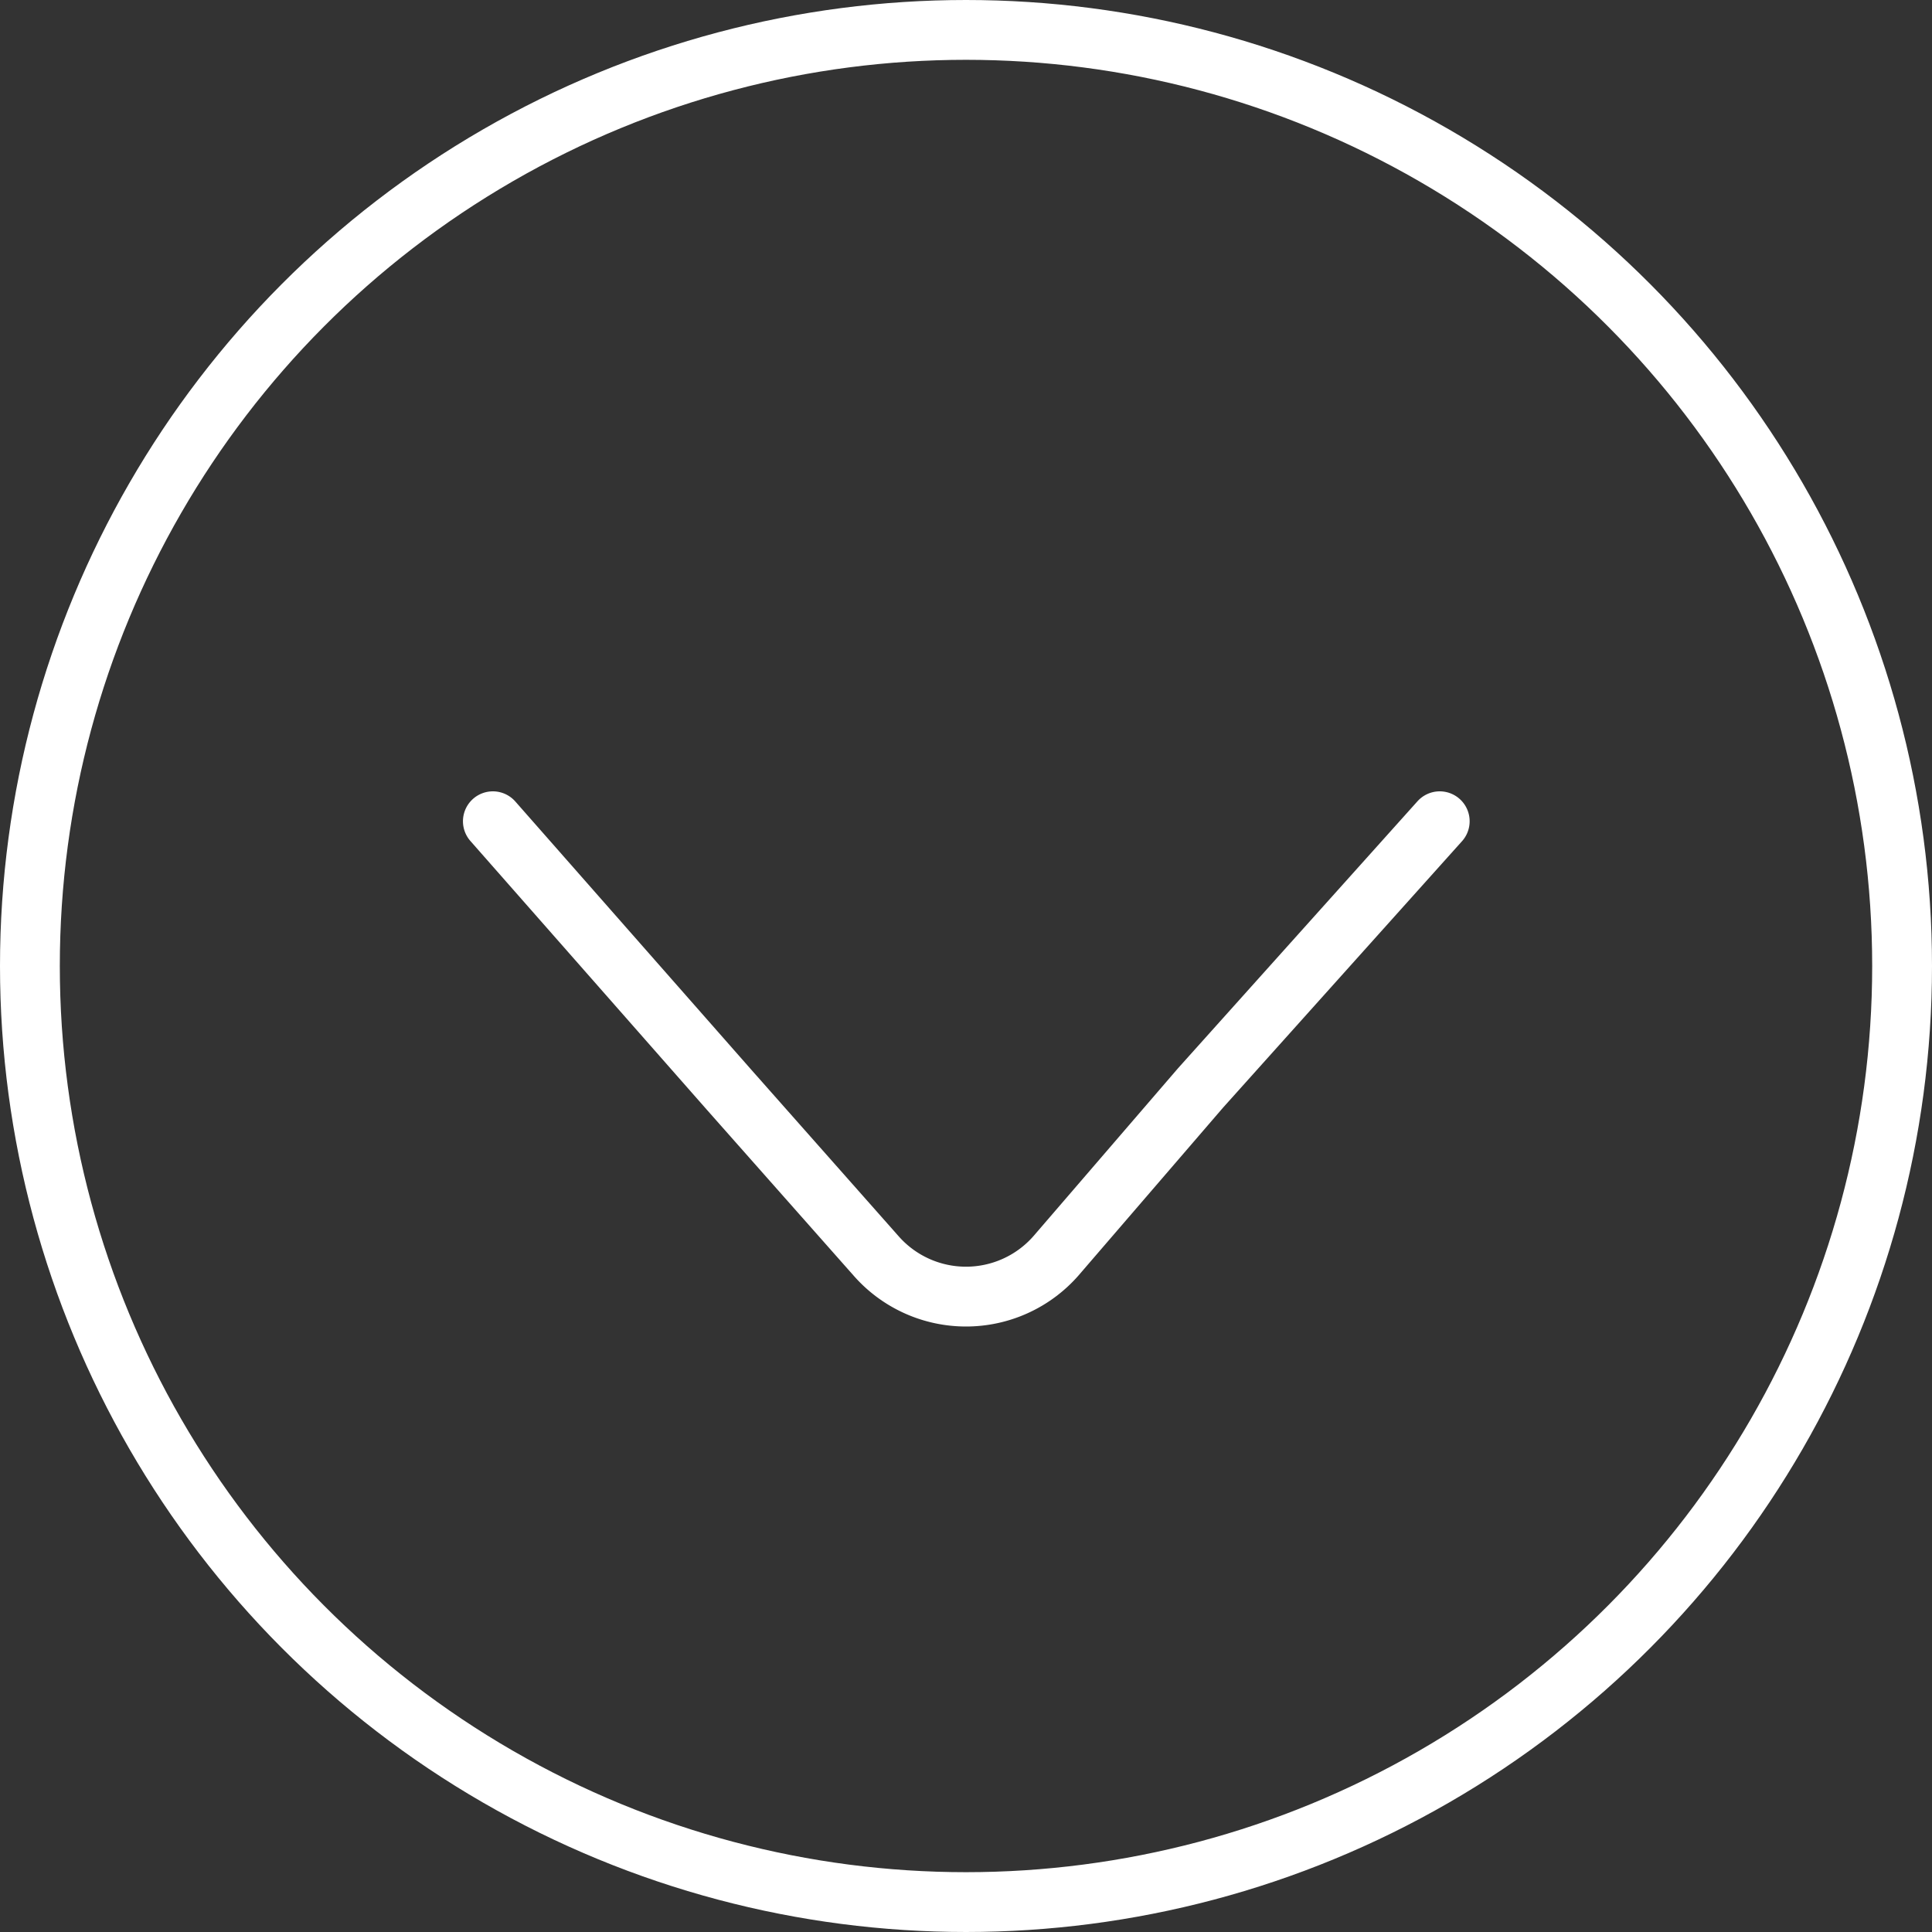
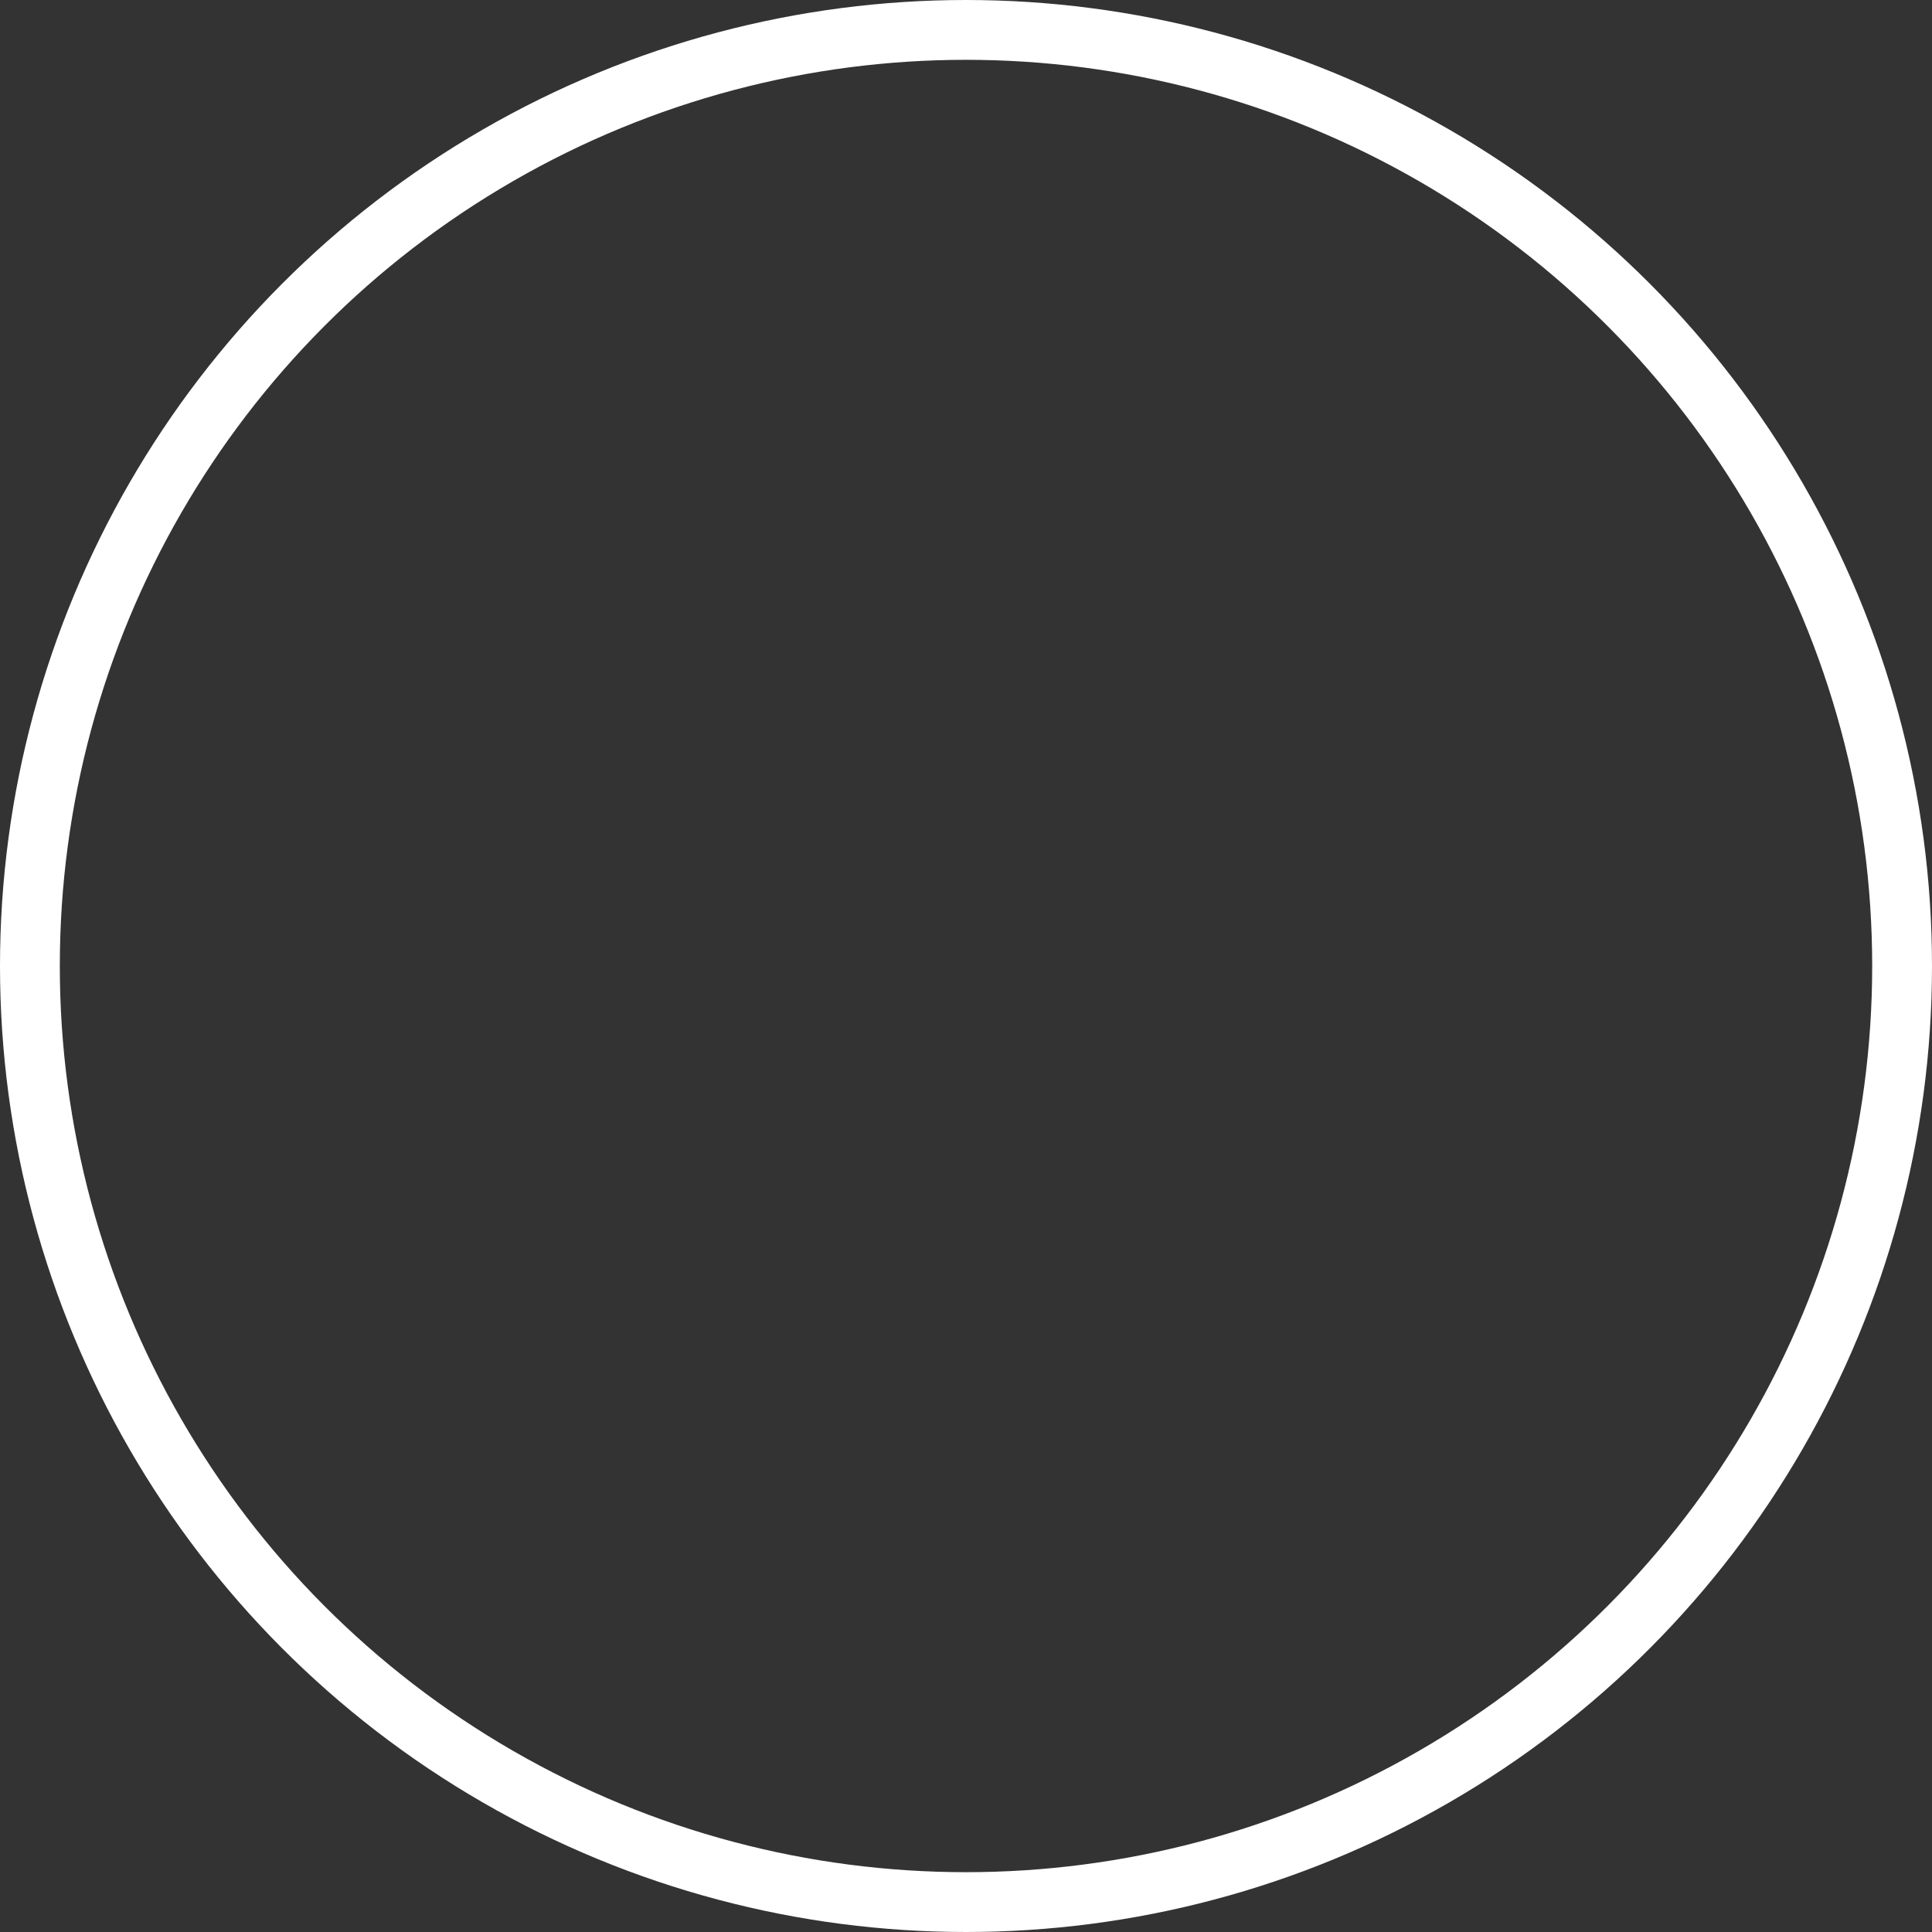
<svg xmlns="http://www.w3.org/2000/svg" viewBox="0 0 32.3 32.3">
  <rect x="0" y="0" width="32.3" height="32.3" fill="#333333" stroke="none" />
  <defs>
    <style>.cls-1,.cls-2{fill:none;stroke:#fff;stroke-miterlimit:10;}.cls-2{stroke-linecap:round;}</style>
  </defs>
  <g id="Layer_2" data-name="Layer 2">
    <g id="ΦΙΛΤΡΑ">
      <circle class="cls-1" cx="16.15" cy="16.15" r="15.65" />
-       <path class="cls-2" d="M24.07,13.73l-4,4.46L17.65,21a2,2,0,0,1-3,0l-2.46-2.78L8.24,13.73" />
    </g>
  </g>
</svg>